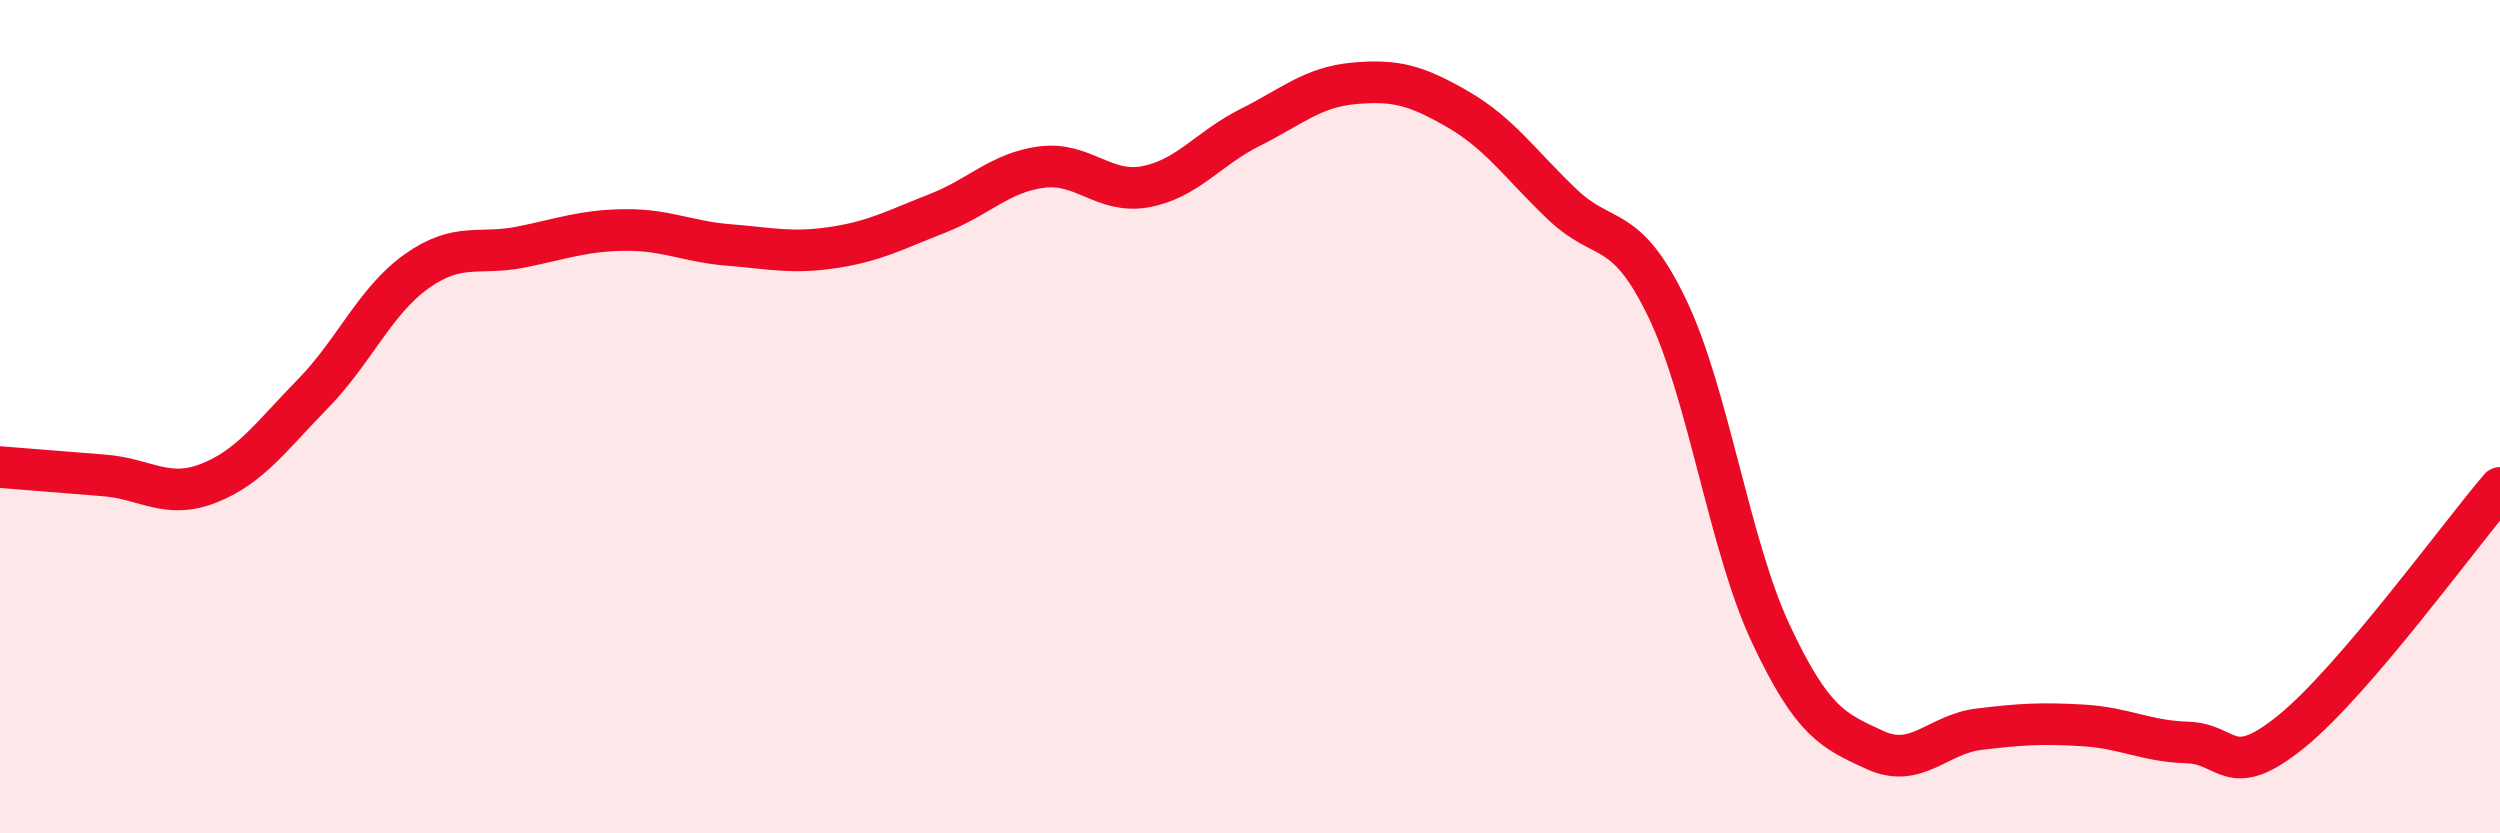
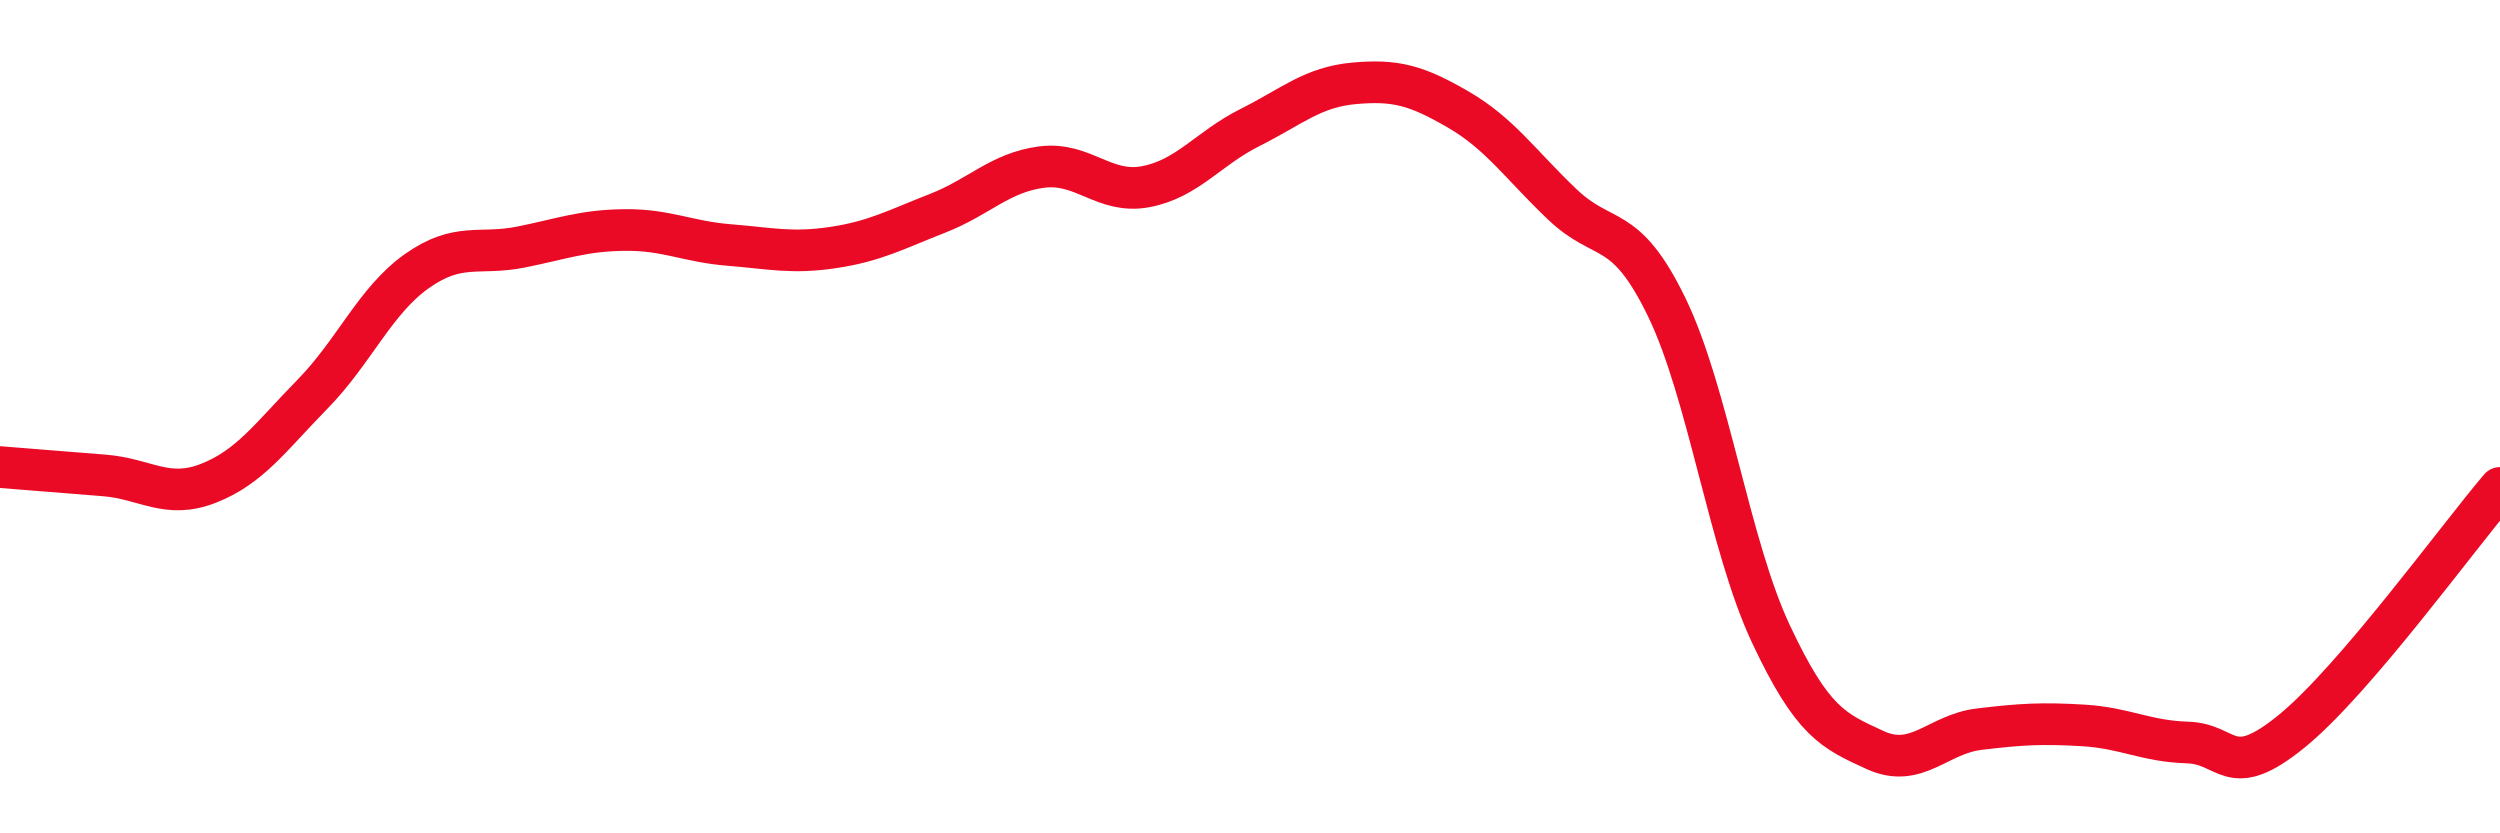
<svg xmlns="http://www.w3.org/2000/svg" width="60" height="20" viewBox="0 0 60 20">
-   <path d="M 0,11.21 C 0.5,11.25 1.5,11.33 2.5,11.41 C 3.5,11.49 4,11.99 5,11.6 C 6,11.21 6.5,10.48 7.5,9.46 C 8.5,8.44 9,7.22 10,6.51 C 11,5.8 11.5,6.13 12.5,5.93 C 13.5,5.73 14,5.53 15,5.52 C 16,5.51 16.5,5.8 17.5,5.88 C 18.5,5.96 19,6.09 20,5.94 C 21,5.79 21.5,5.51 22.5,5.12 C 23.5,4.73 24,4.14 25,4.01 C 26,3.88 26.5,4.67 27.5,4.48 C 28.5,4.29 29,3.56 30,3.06 C 31,2.56 31.5,2.09 32.5,2 C 33.5,1.91 34,2.05 35,2.63 C 36,3.21 36.5,3.96 37.5,4.91 C 38.5,5.86 39,5.31 40,7.37 C 41,9.43 41.5,13.08 42.5,15.21 C 43.5,17.34 44,17.54 45,18 C 46,18.46 46.5,17.62 47.5,17.5 C 48.5,17.38 49,17.35 50,17.41 C 51,17.47 51.5,17.79 52.5,17.82 C 53.5,17.85 53.5,18.77 55,17.55 C 56.5,16.33 59,12.88 60,11.71L60 20L0 20Z" fill="#EB0A25" opacity="0.1" stroke-linecap="round" stroke-linejoin="round" />
  <path d="M 0,11.21 C 0.5,11.25 1.5,11.33 2.5,11.41 C 3.5,11.49 4,11.99 5,11.6 C 6,11.21 6.5,10.48 7.5,9.46 C 8.5,8.44 9,7.22 10,6.51 C 11,5.8 11.5,6.13 12.5,5.93 C 13.5,5.73 14,5.53 15,5.52 C 16,5.51 16.5,5.8 17.5,5.88 C 18.5,5.96 19,6.09 20,5.94 C 21,5.79 21.5,5.51 22.5,5.12 C 23.5,4.73 24,4.14 25,4.01 C 26,3.88 26.5,4.67 27.5,4.48 C 28.5,4.29 29,3.56 30,3.06 C 31,2.56 31.5,2.09 32.5,2 C 33.5,1.91 34,2.05 35,2.63 C 36,3.21 36.5,3.96 37.5,4.91 C 38.5,5.86 39,5.31 40,7.37 C 41,9.43 41.5,13.08 42.5,15.21 C 43.5,17.34 44,17.54 45,18 C 46,18.46 46.5,17.62 47.5,17.5 C 48.5,17.38 49,17.35 50,17.41 C 51,17.47 51.5,17.79 52.5,17.82 C 53.5,17.85 53.5,18.77 55,17.55 C 56.5,16.33 59,12.88 60,11.71" stroke="#EB0A25" stroke-width="1" fill="none" stroke-linecap="round" stroke-linejoin="round" />
</svg>